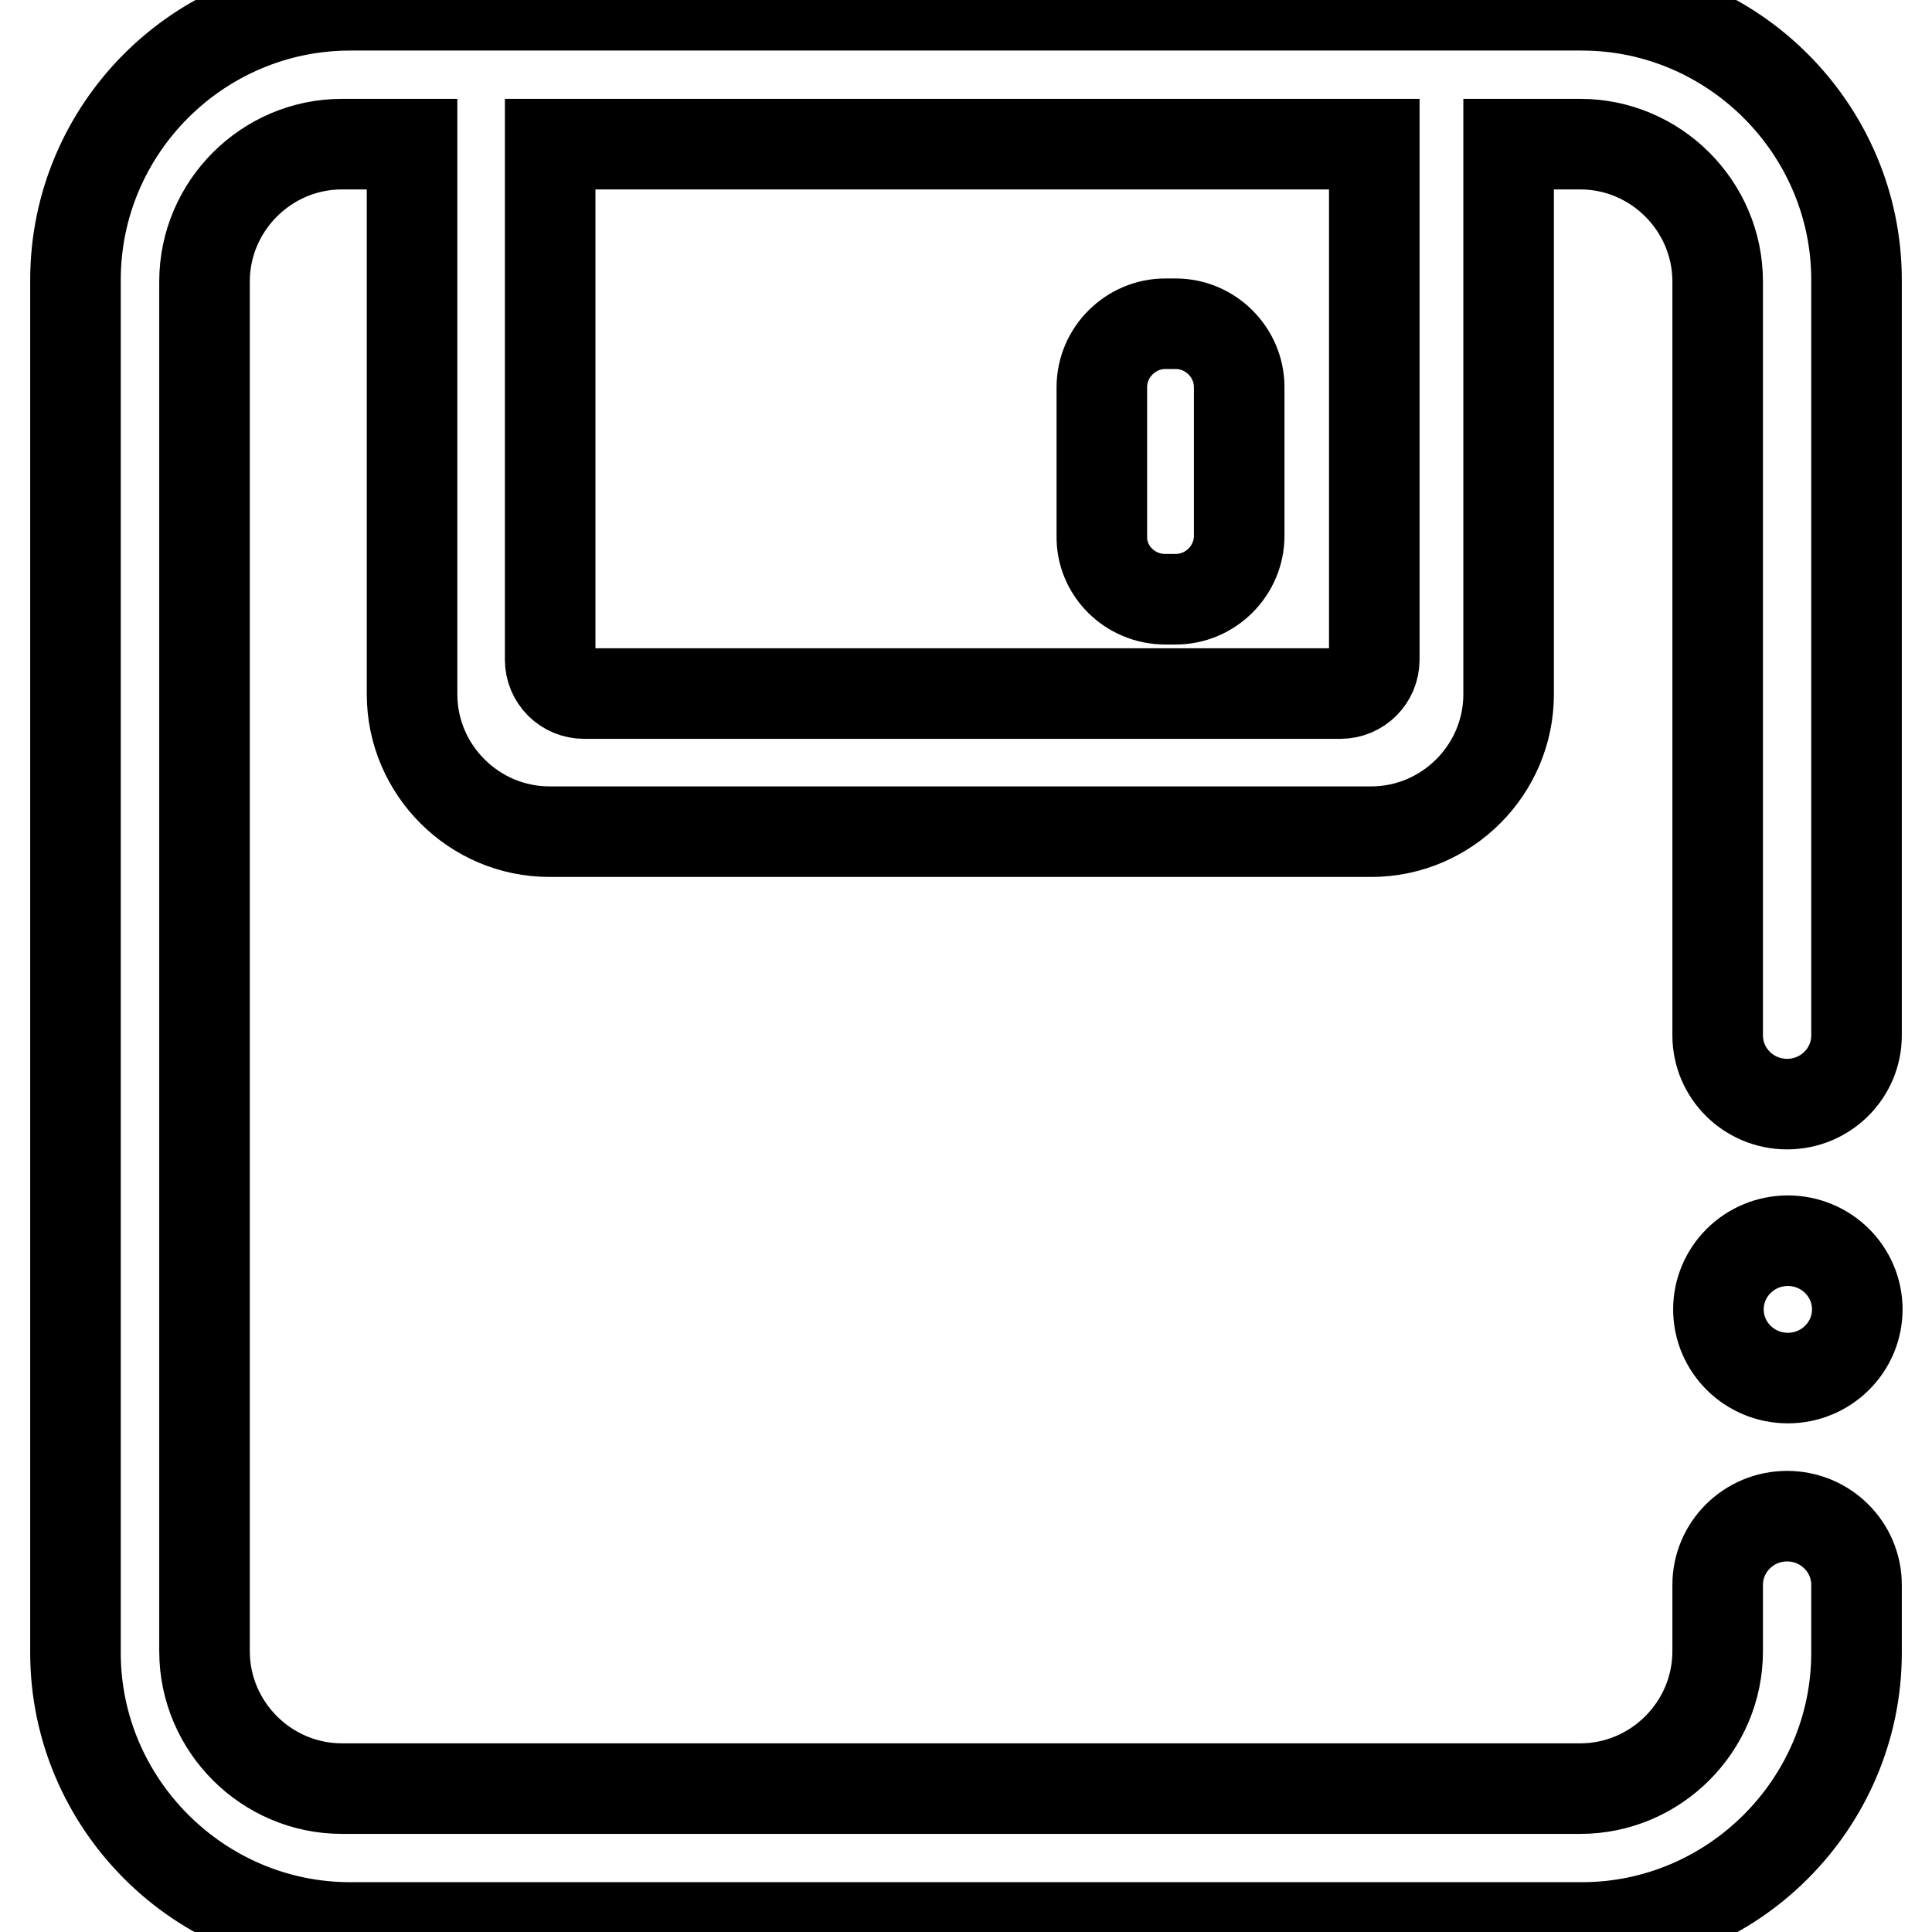
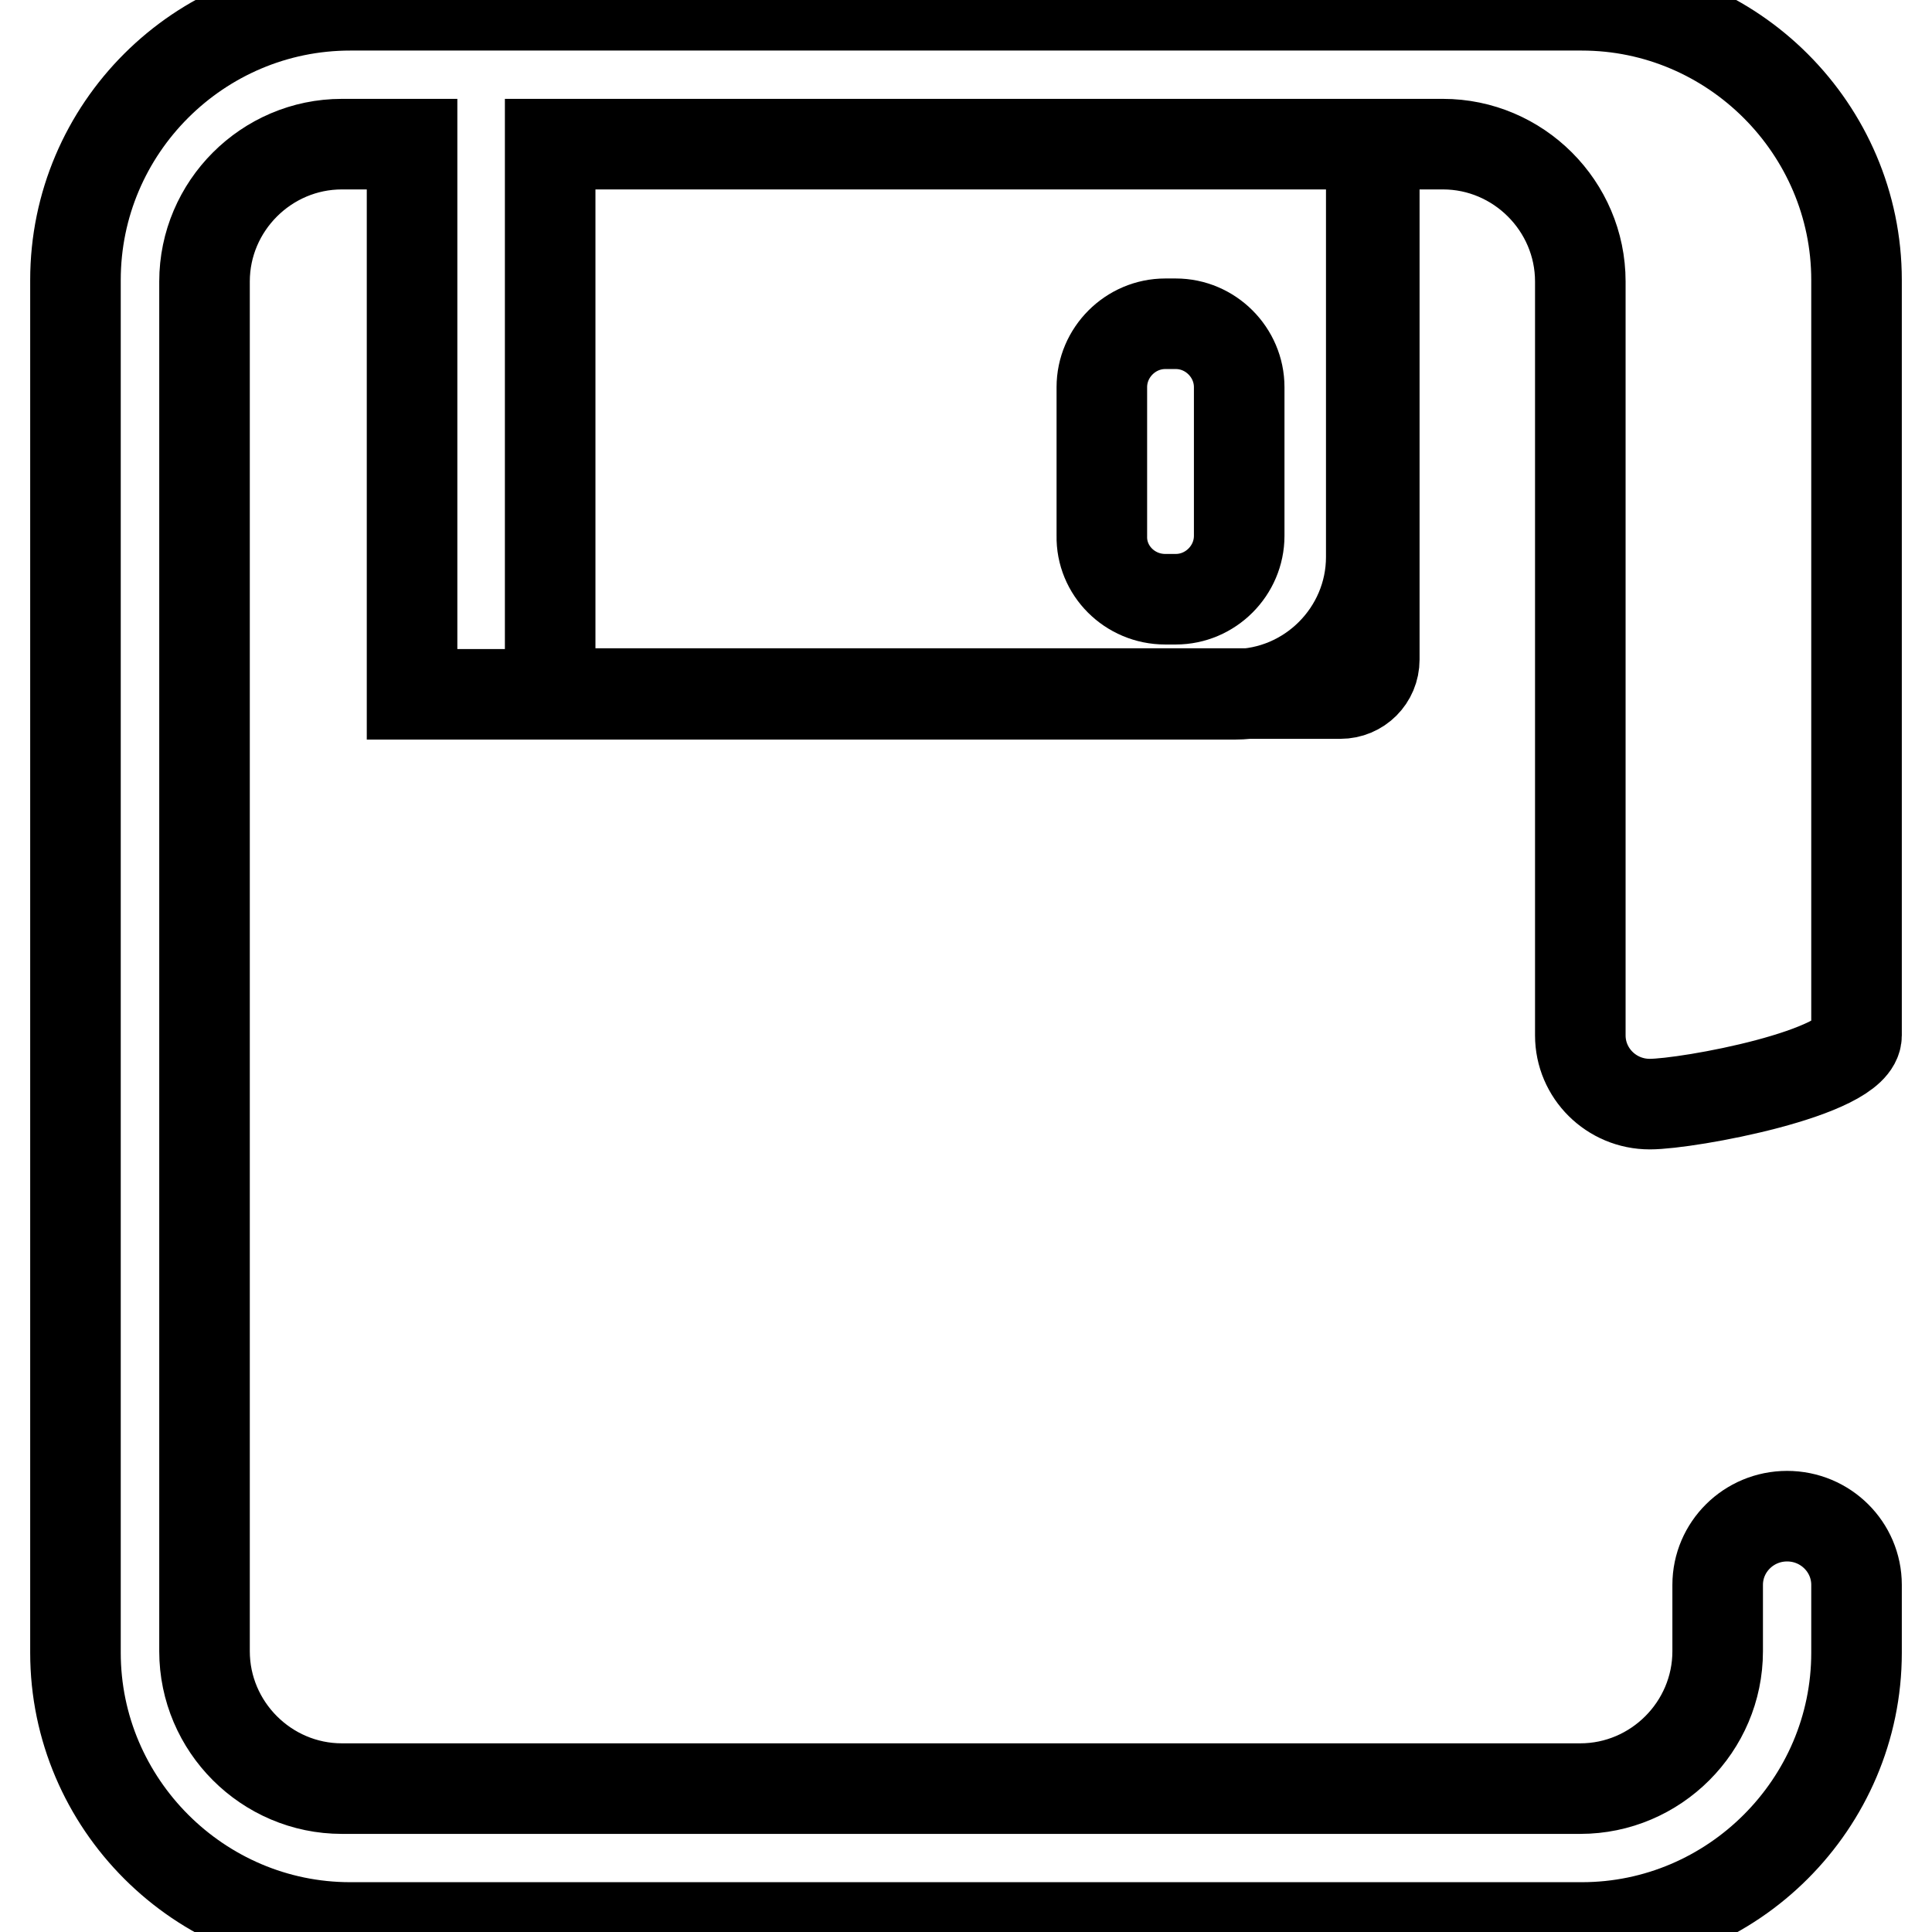
<svg xmlns="http://www.w3.org/2000/svg" version="1.1" x="0px" y="0px" viewBox="0 0 256 256" enable-background="new 0 0 256 256" xml:space="preserve">
  <g>
    <path stroke-width="12" fill-opacity="0" stroke="#000000" d="M154.4,79.4h1.4c4.6,0,8.4-3.8,8.4-8.4V51.3c0-4.6-3.8-8.4-8.4-8.4h-1.4c-4.6,0-8.4,3.8-8.4,8.4V71 C145.9,75.6,149.7,79.4,154.4,79.4z" />
-     <path stroke-width="12" fill-opacity="0" stroke="#000000" d="M227.7,173.5c0,5,4.1,9.1,9.2,9.1c5.1,0,9.2-4.1,9.2-9.1c0-5-4.1-9.1-9.2-9.1 C231.8,164.4,227.7,168.5,227.7,173.5z" />
-     <path stroke-width="12" fill-opacity="0" stroke="#000000" d="M246,137.2V37.1c0-20-16.4-36.4-36.4-36.4H46.4C26.4,0.7,10,17,10,37.1v181.9c0,20,16.4,36.4,36.4,36.4 h163.2c20,0,36.4-16.4,36.4-36.4v-9h0c0-5-4.1-9.1-9.2-9.1s-9.2,4.1-9.2,9.1v8.8c0,10-8.2,18.2-18.2,18.2H45.3 c-10,0-18.2-8.2-18.2-18.2V37.3c0-10,8.2-18.2,18.2-18.2h9.3V92c0,10,8.2,18.2,18.2,18.2h108.9c10,0,18.2-8.2,18.2-18.2V19.1v0h9.5 c10,0,18.2,8.2,18.2,18.2l0,99.9c0,5,4.1,9.1,9.2,9.1S246,142.2,246,137.2L246,137.2z M182.1,87.4c0,2.5-2,4.5-4.5,4.5H77.4 c-2.5,0-4.5-2-4.5-4.5V19.1h109.2V87.4z" />
+     <path stroke-width="12" fill-opacity="0" stroke="#000000" d="M246,137.2V37.1c0-20-16.4-36.4-36.4-36.4H46.4C26.4,0.7,10,17,10,37.1v181.9c0,20,16.4,36.4,36.4,36.4 h163.2c20,0,36.4-16.4,36.4-36.4v-9h0c0-5-4.1-9.1-9.2-9.1s-9.2,4.1-9.2,9.1v8.8c0,10-8.2,18.2-18.2,18.2H45.3 c-10,0-18.2-8.2-18.2-18.2V37.3c0-10,8.2-18.2,18.2-18.2h9.3V92h108.9c10,0,18.2-8.2,18.2-18.2V19.1v0h9.5 c10,0,18.2,8.2,18.2,18.2l0,99.9c0,5,4.1,9.1,9.2,9.1S246,142.2,246,137.2L246,137.2z M182.1,87.4c0,2.5-2,4.5-4.5,4.5H77.4 c-2.5,0-4.5-2-4.5-4.5V19.1h109.2V87.4z" />
  </g>
</svg>